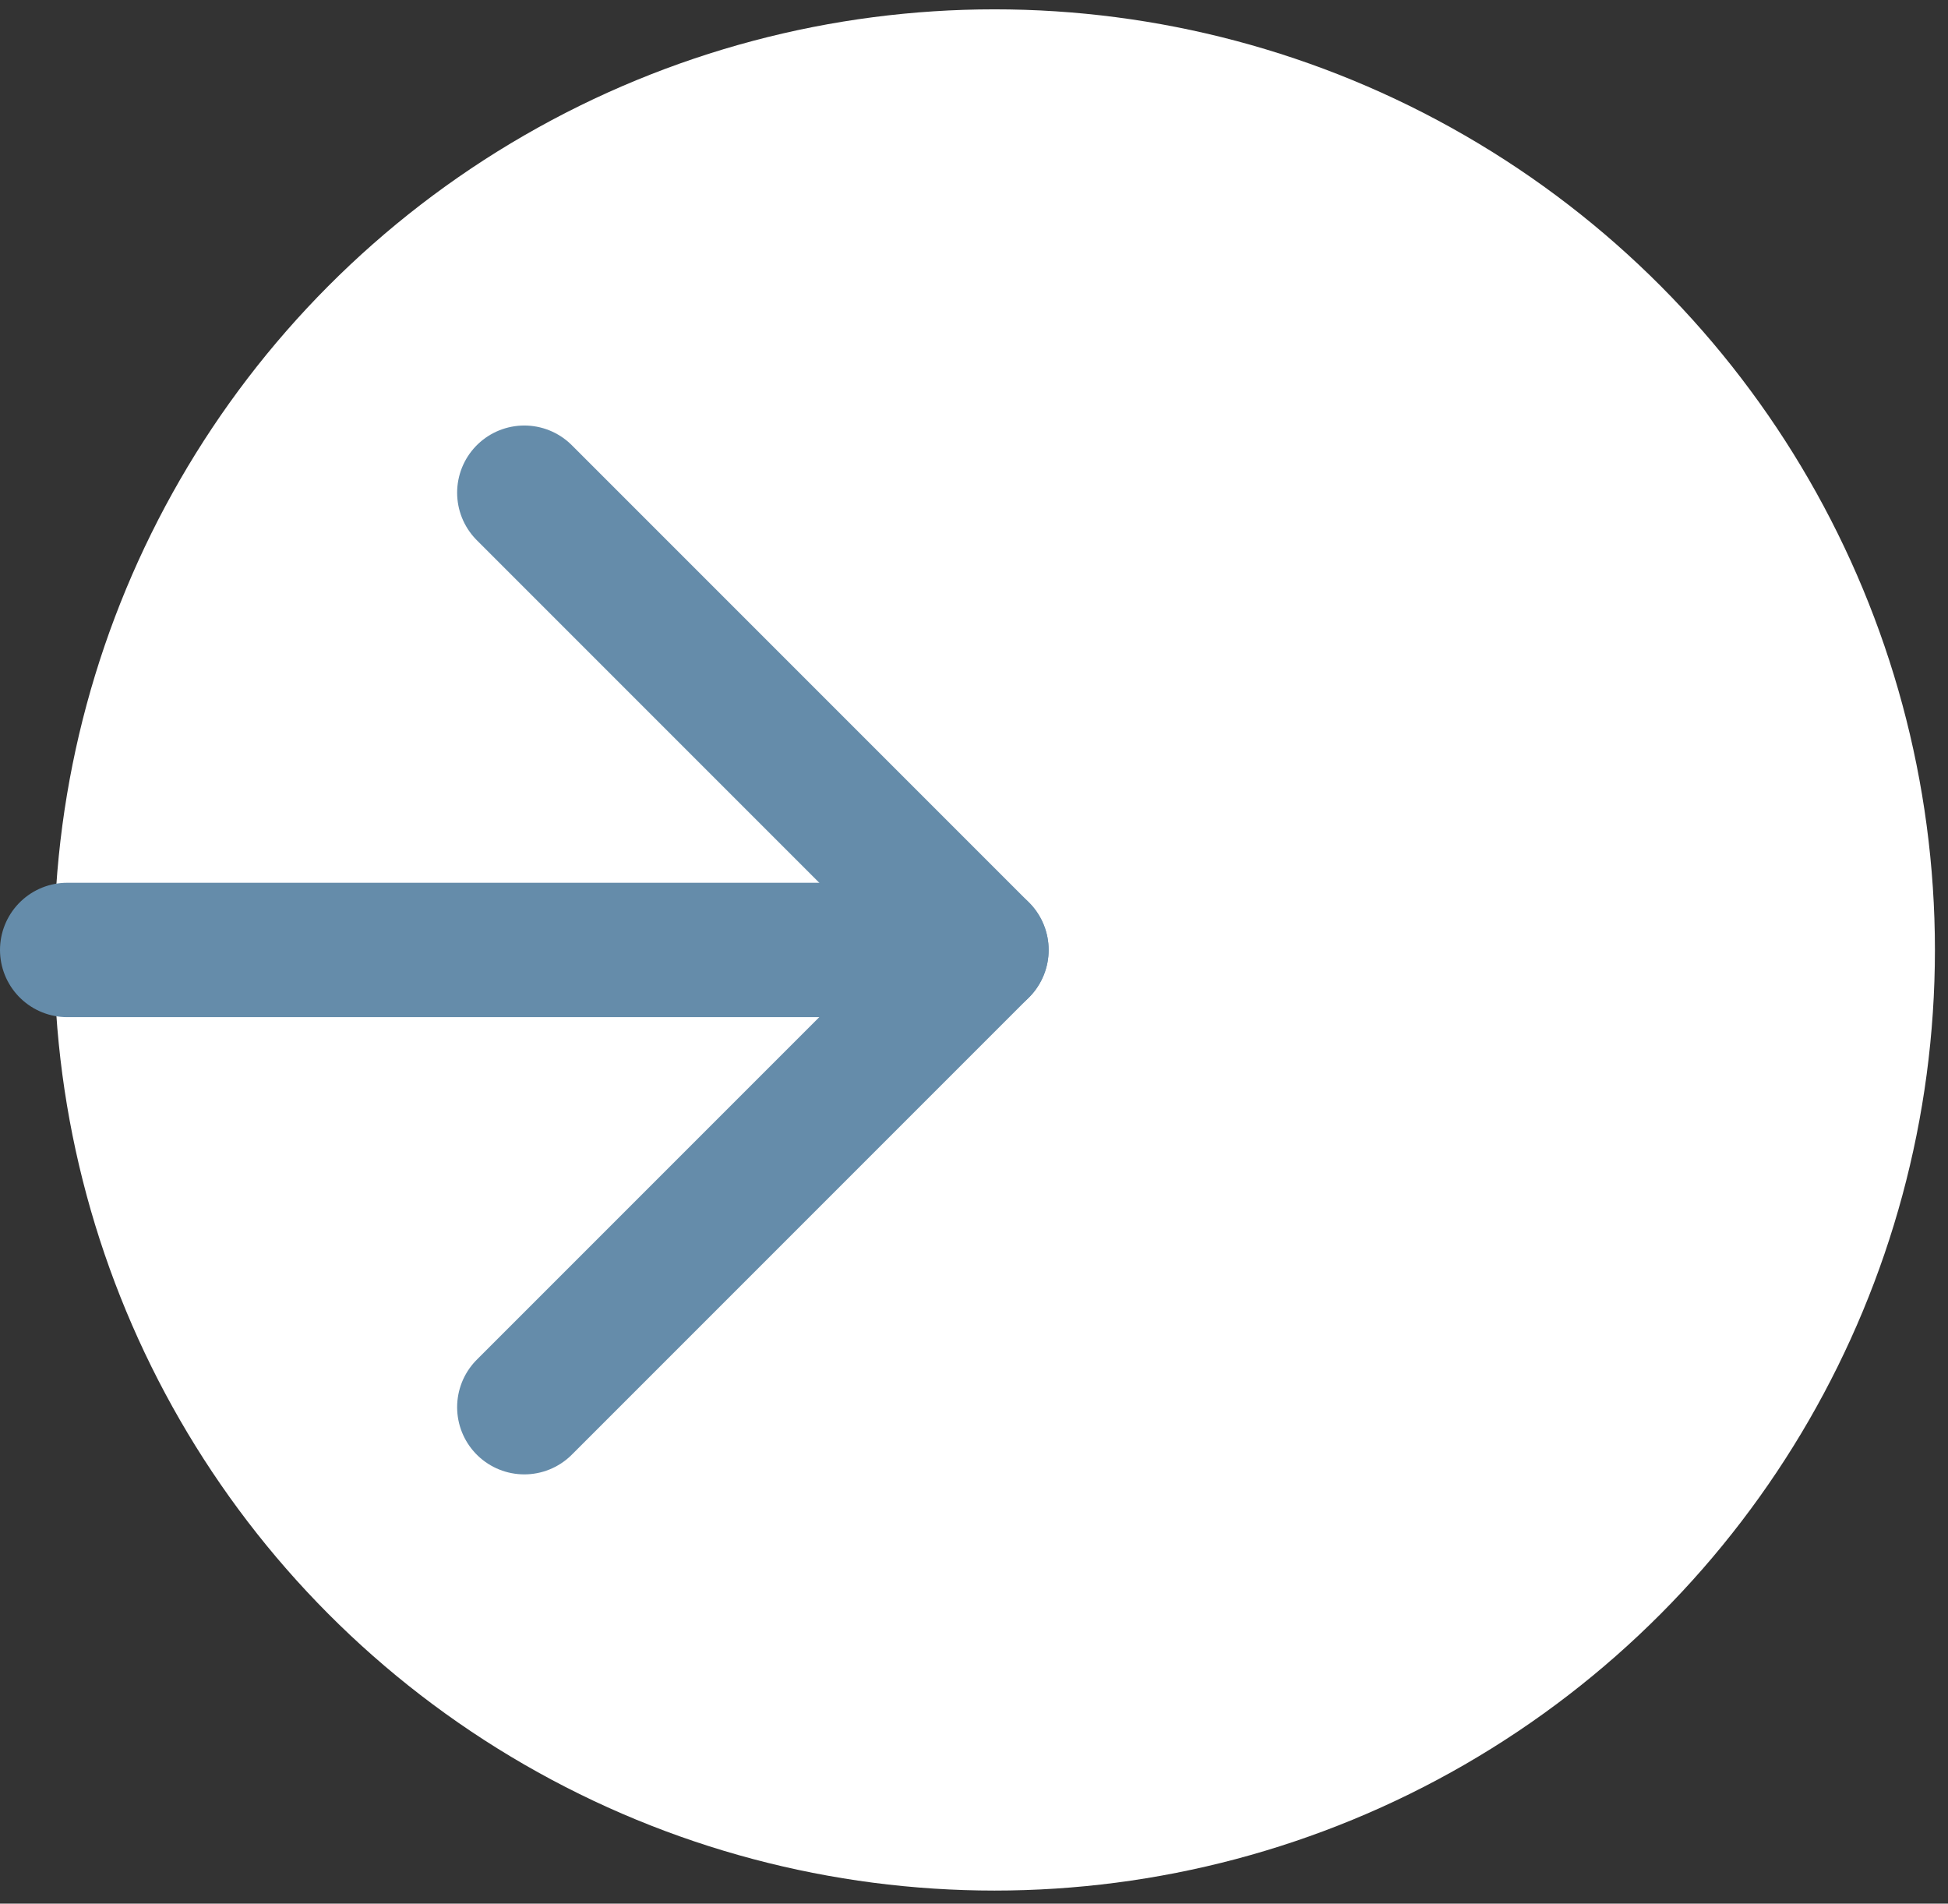
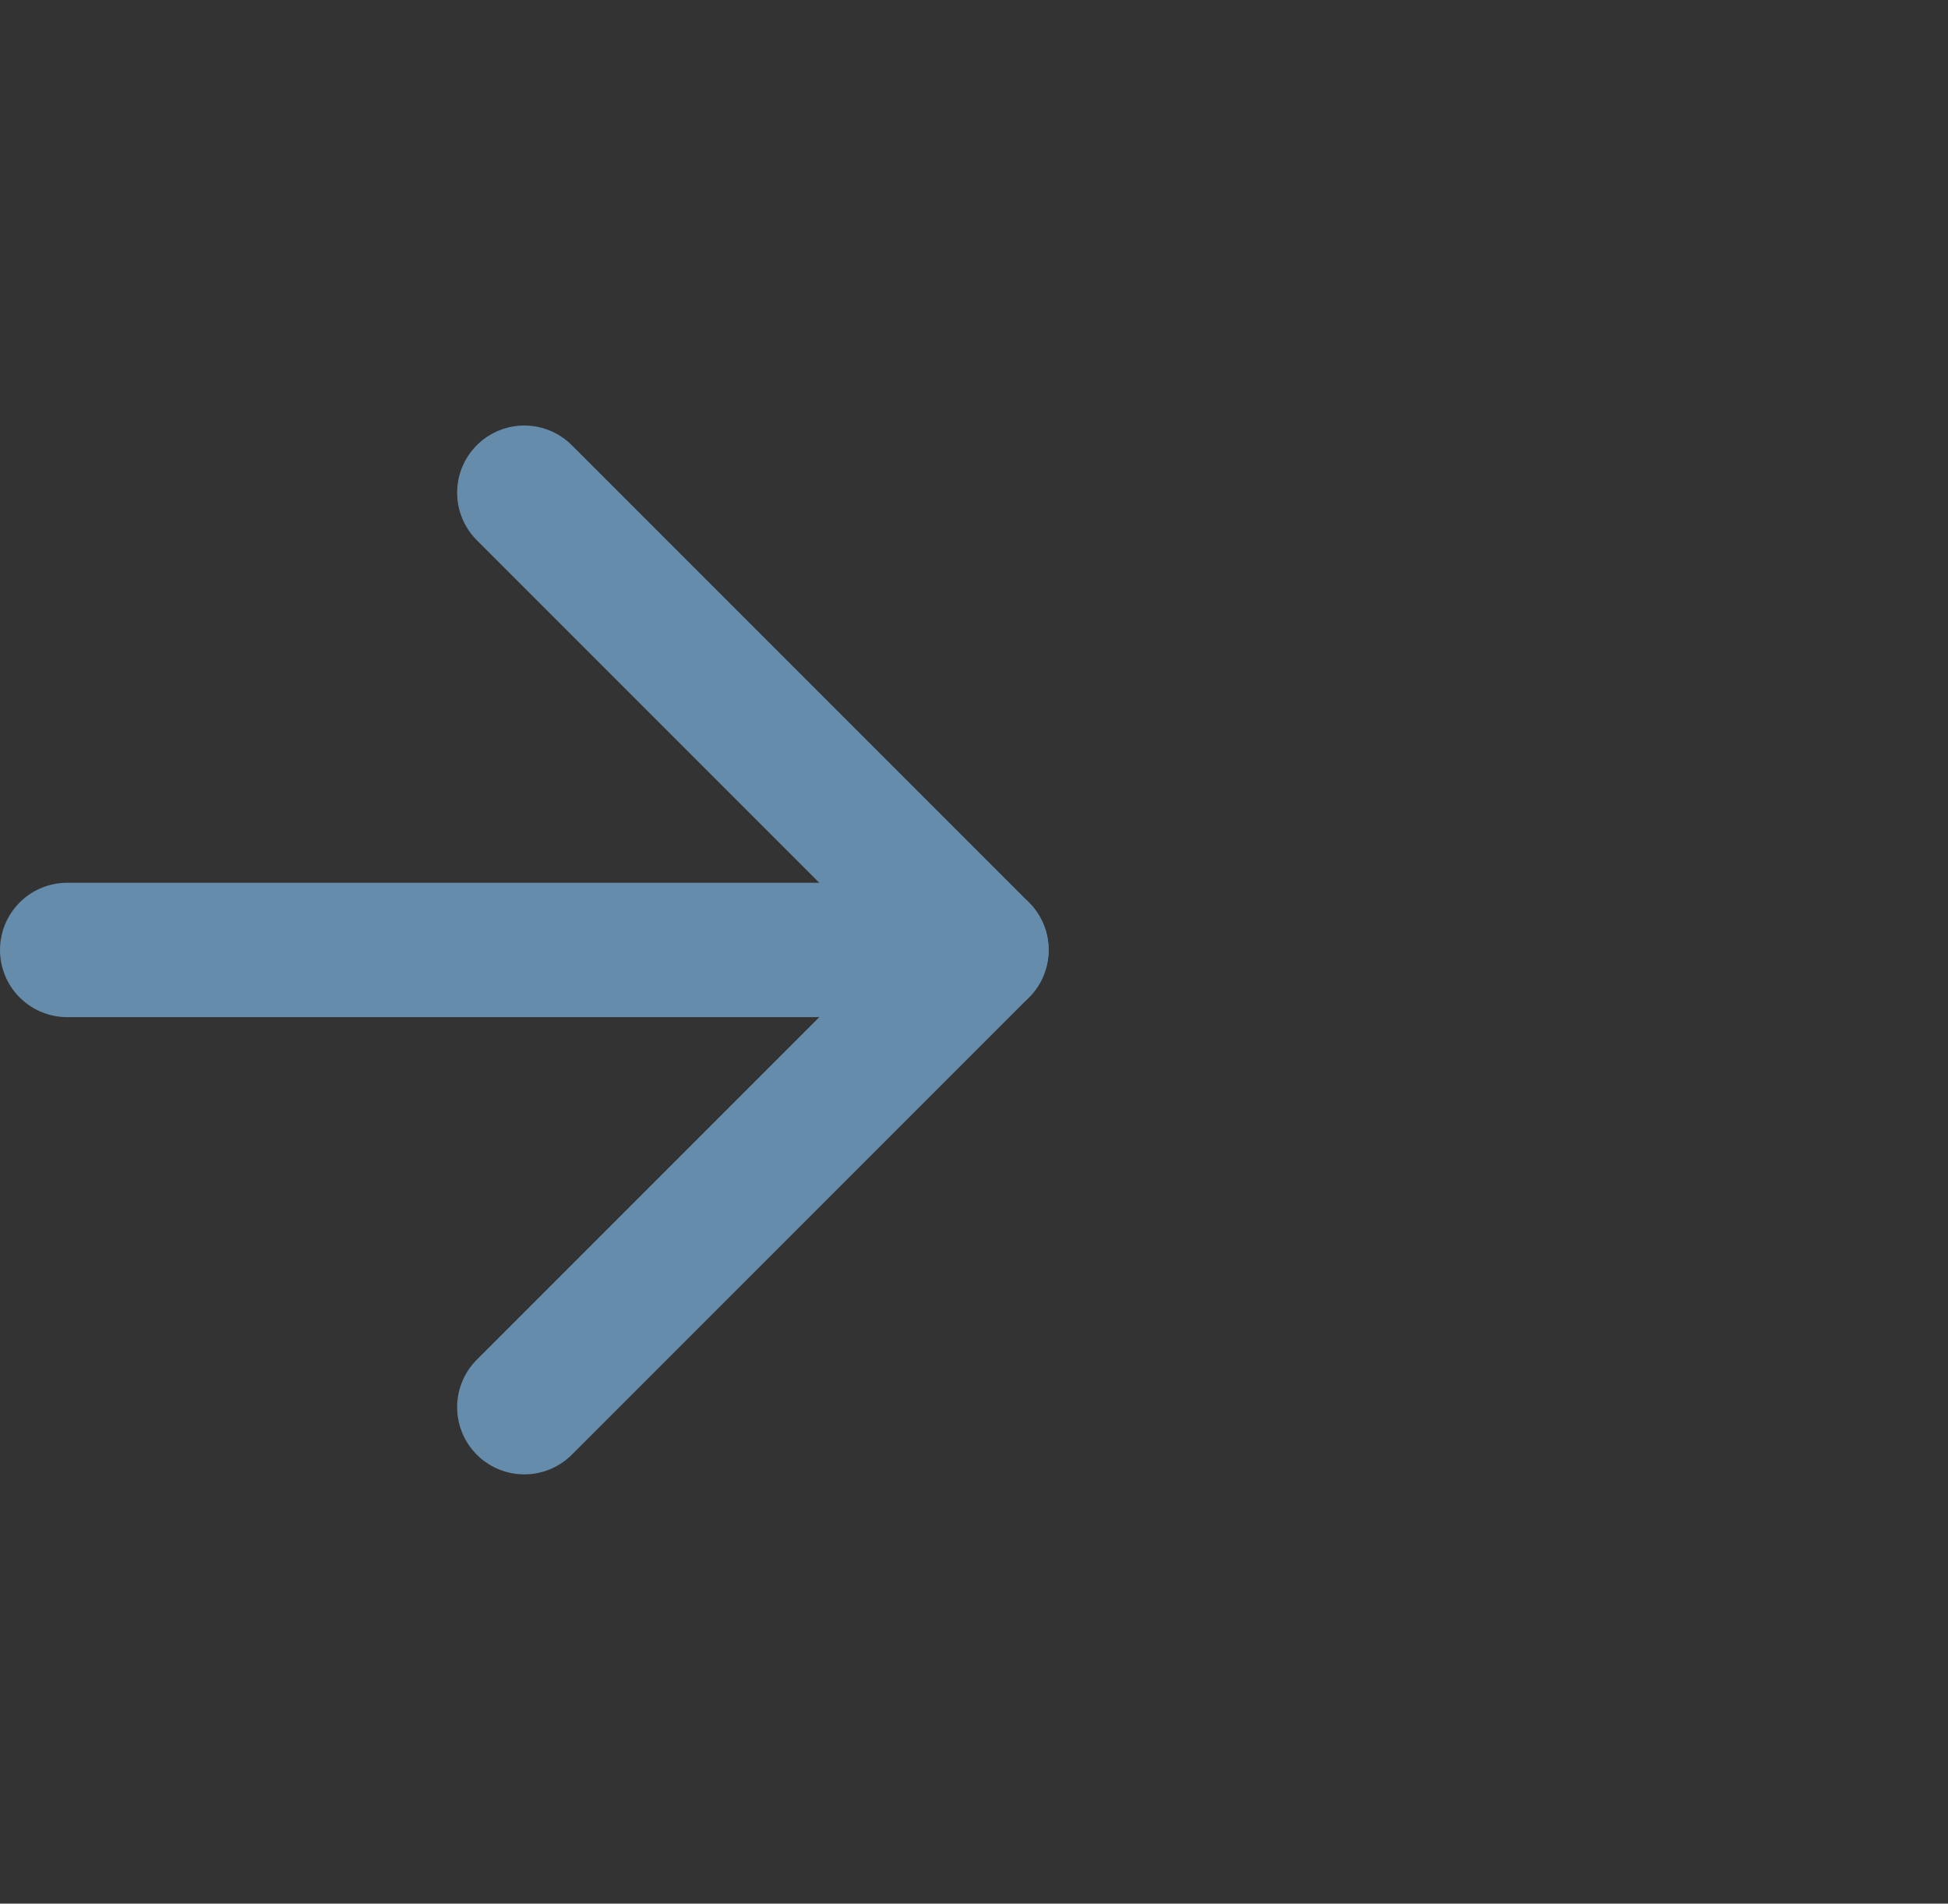
<svg xmlns="http://www.w3.org/2000/svg" width="87" height="85" viewBox="0 0 87 85" fill="none">
  <rect x="0" y="0" width="87" height="85" fill="#333333" stroke="none" />
-   <circle cx="44.416" cy="42.417" r="42" fill="white" />
  <path d="M23.416 22L43.833 42.417L23.416 62.833" stroke="#658CAA" stroke-width="6" stroke-linecap="round" stroke-linejoin="round" />
  <path d="M3 42.417H43.833" stroke="#658CAA" stroke-width="6" stroke-linecap="round" stroke-linejoin="round" />
</svg>